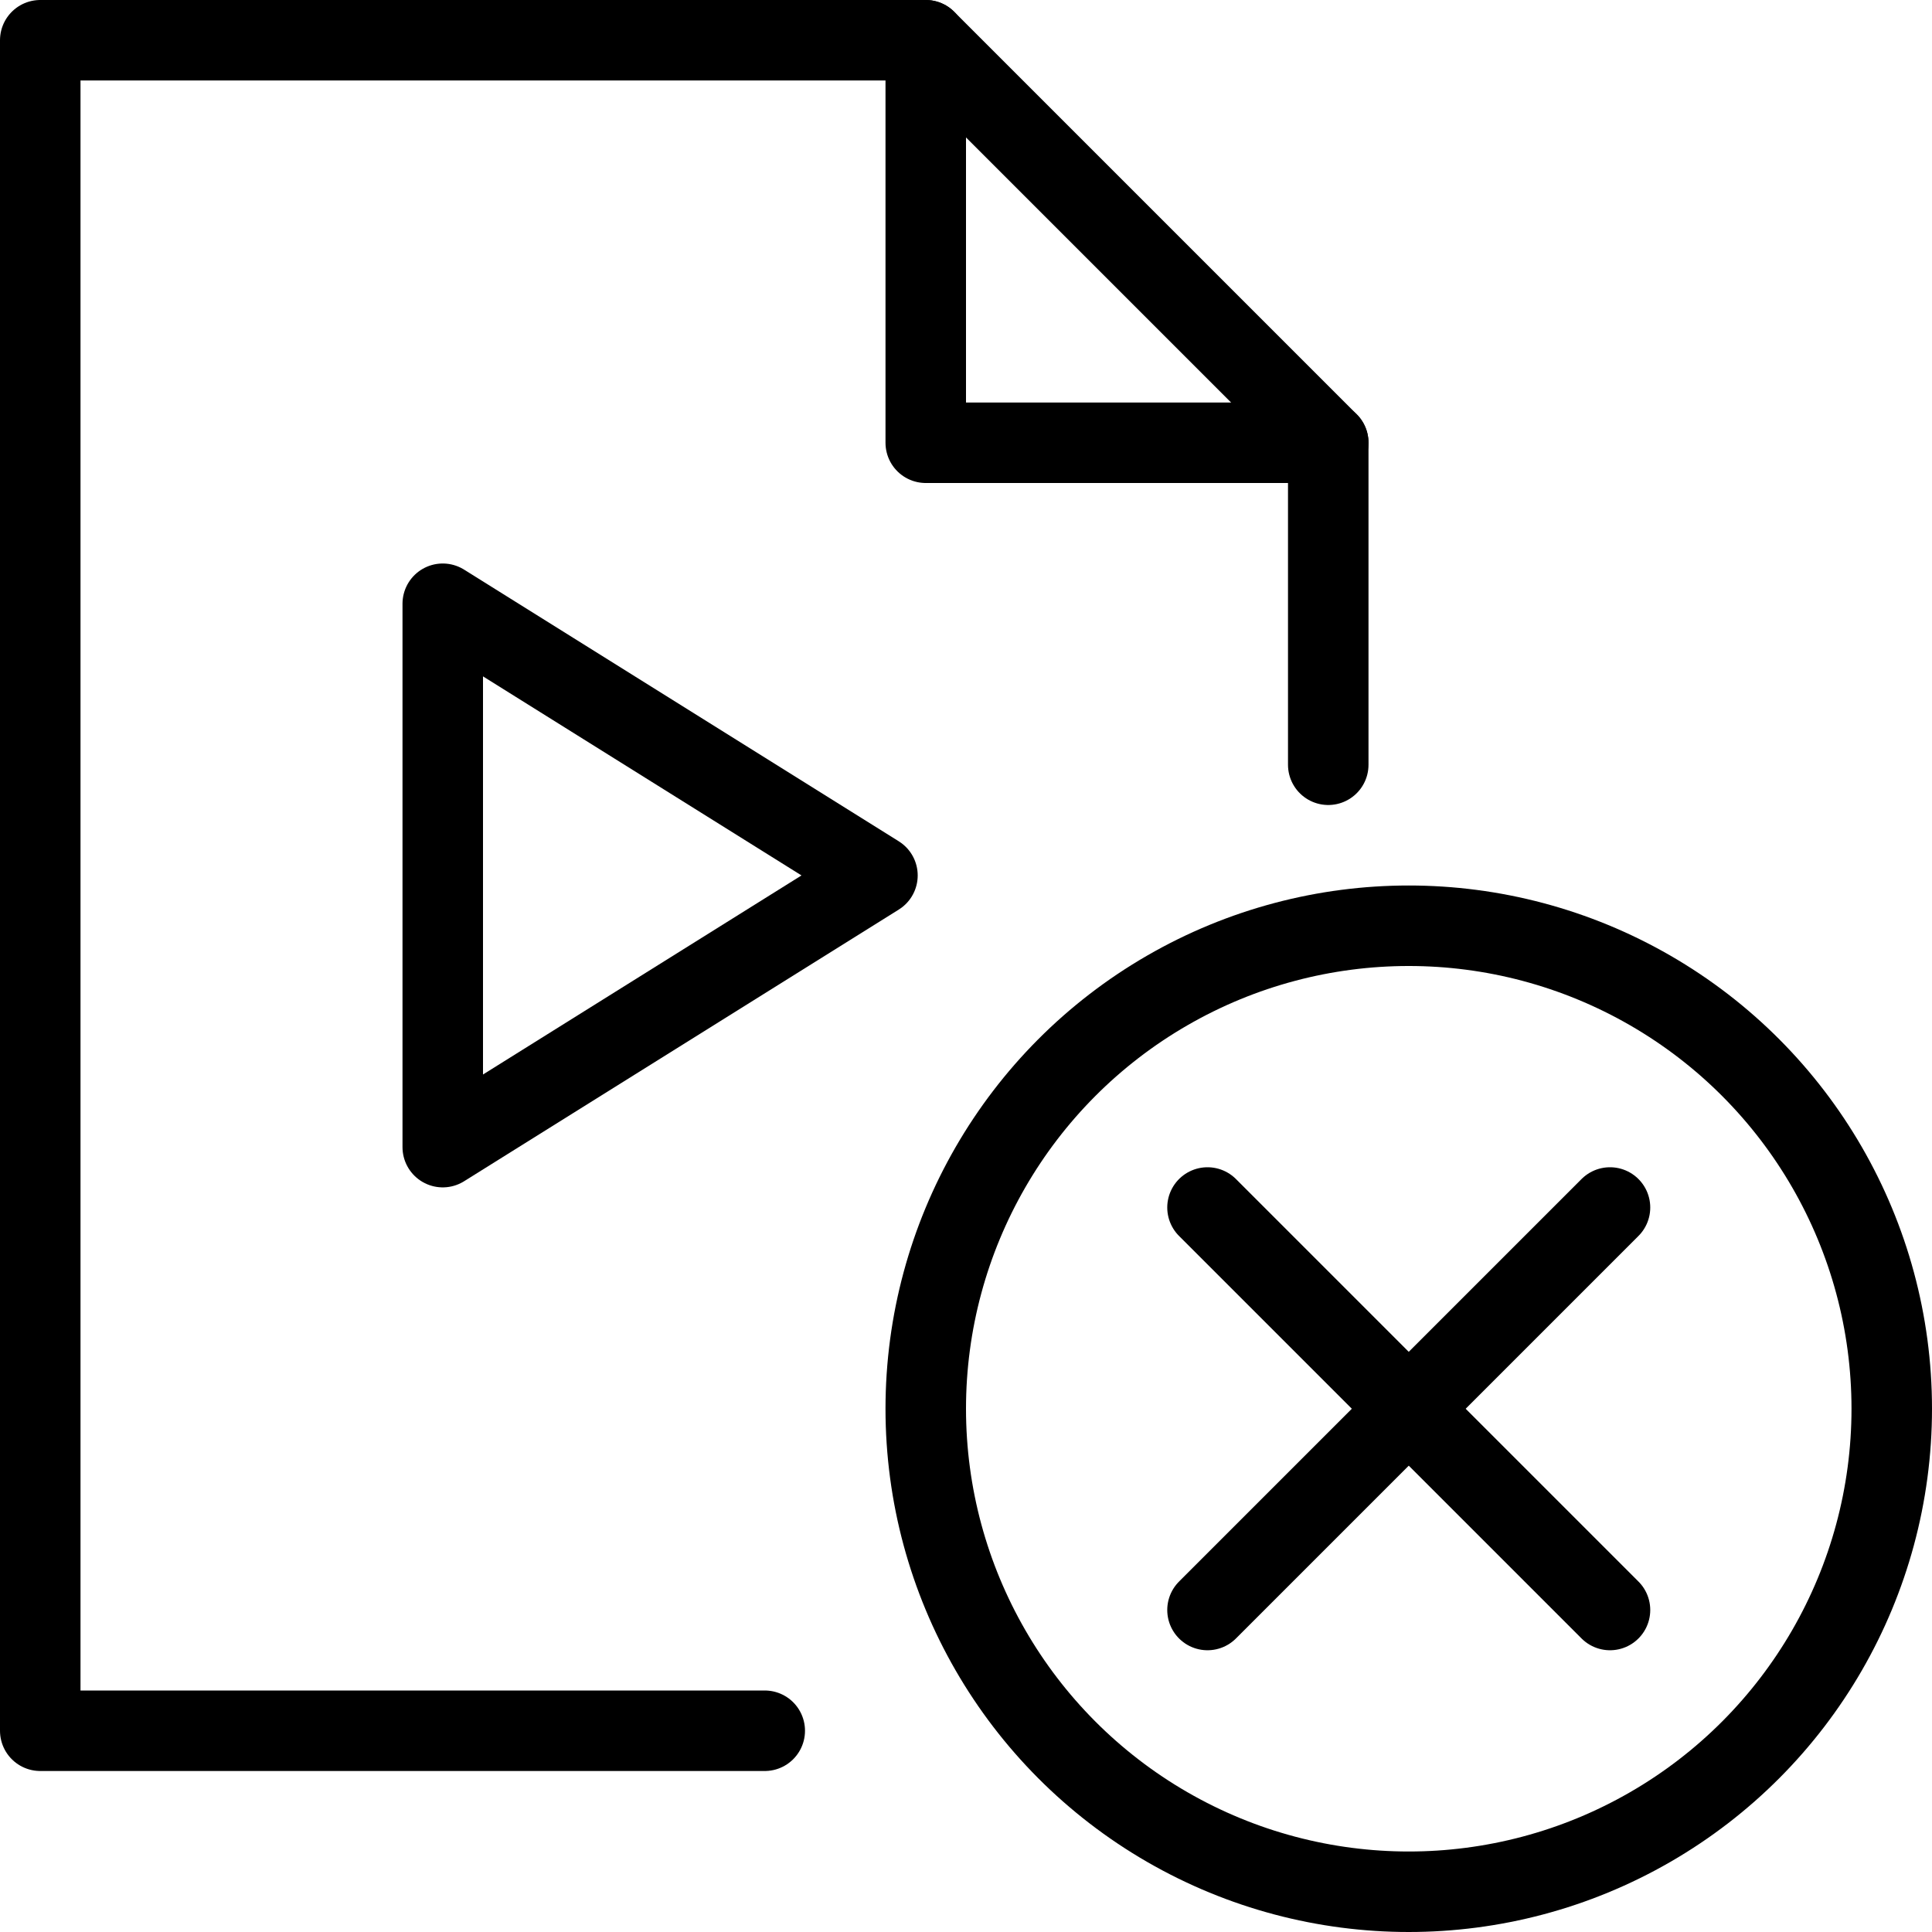
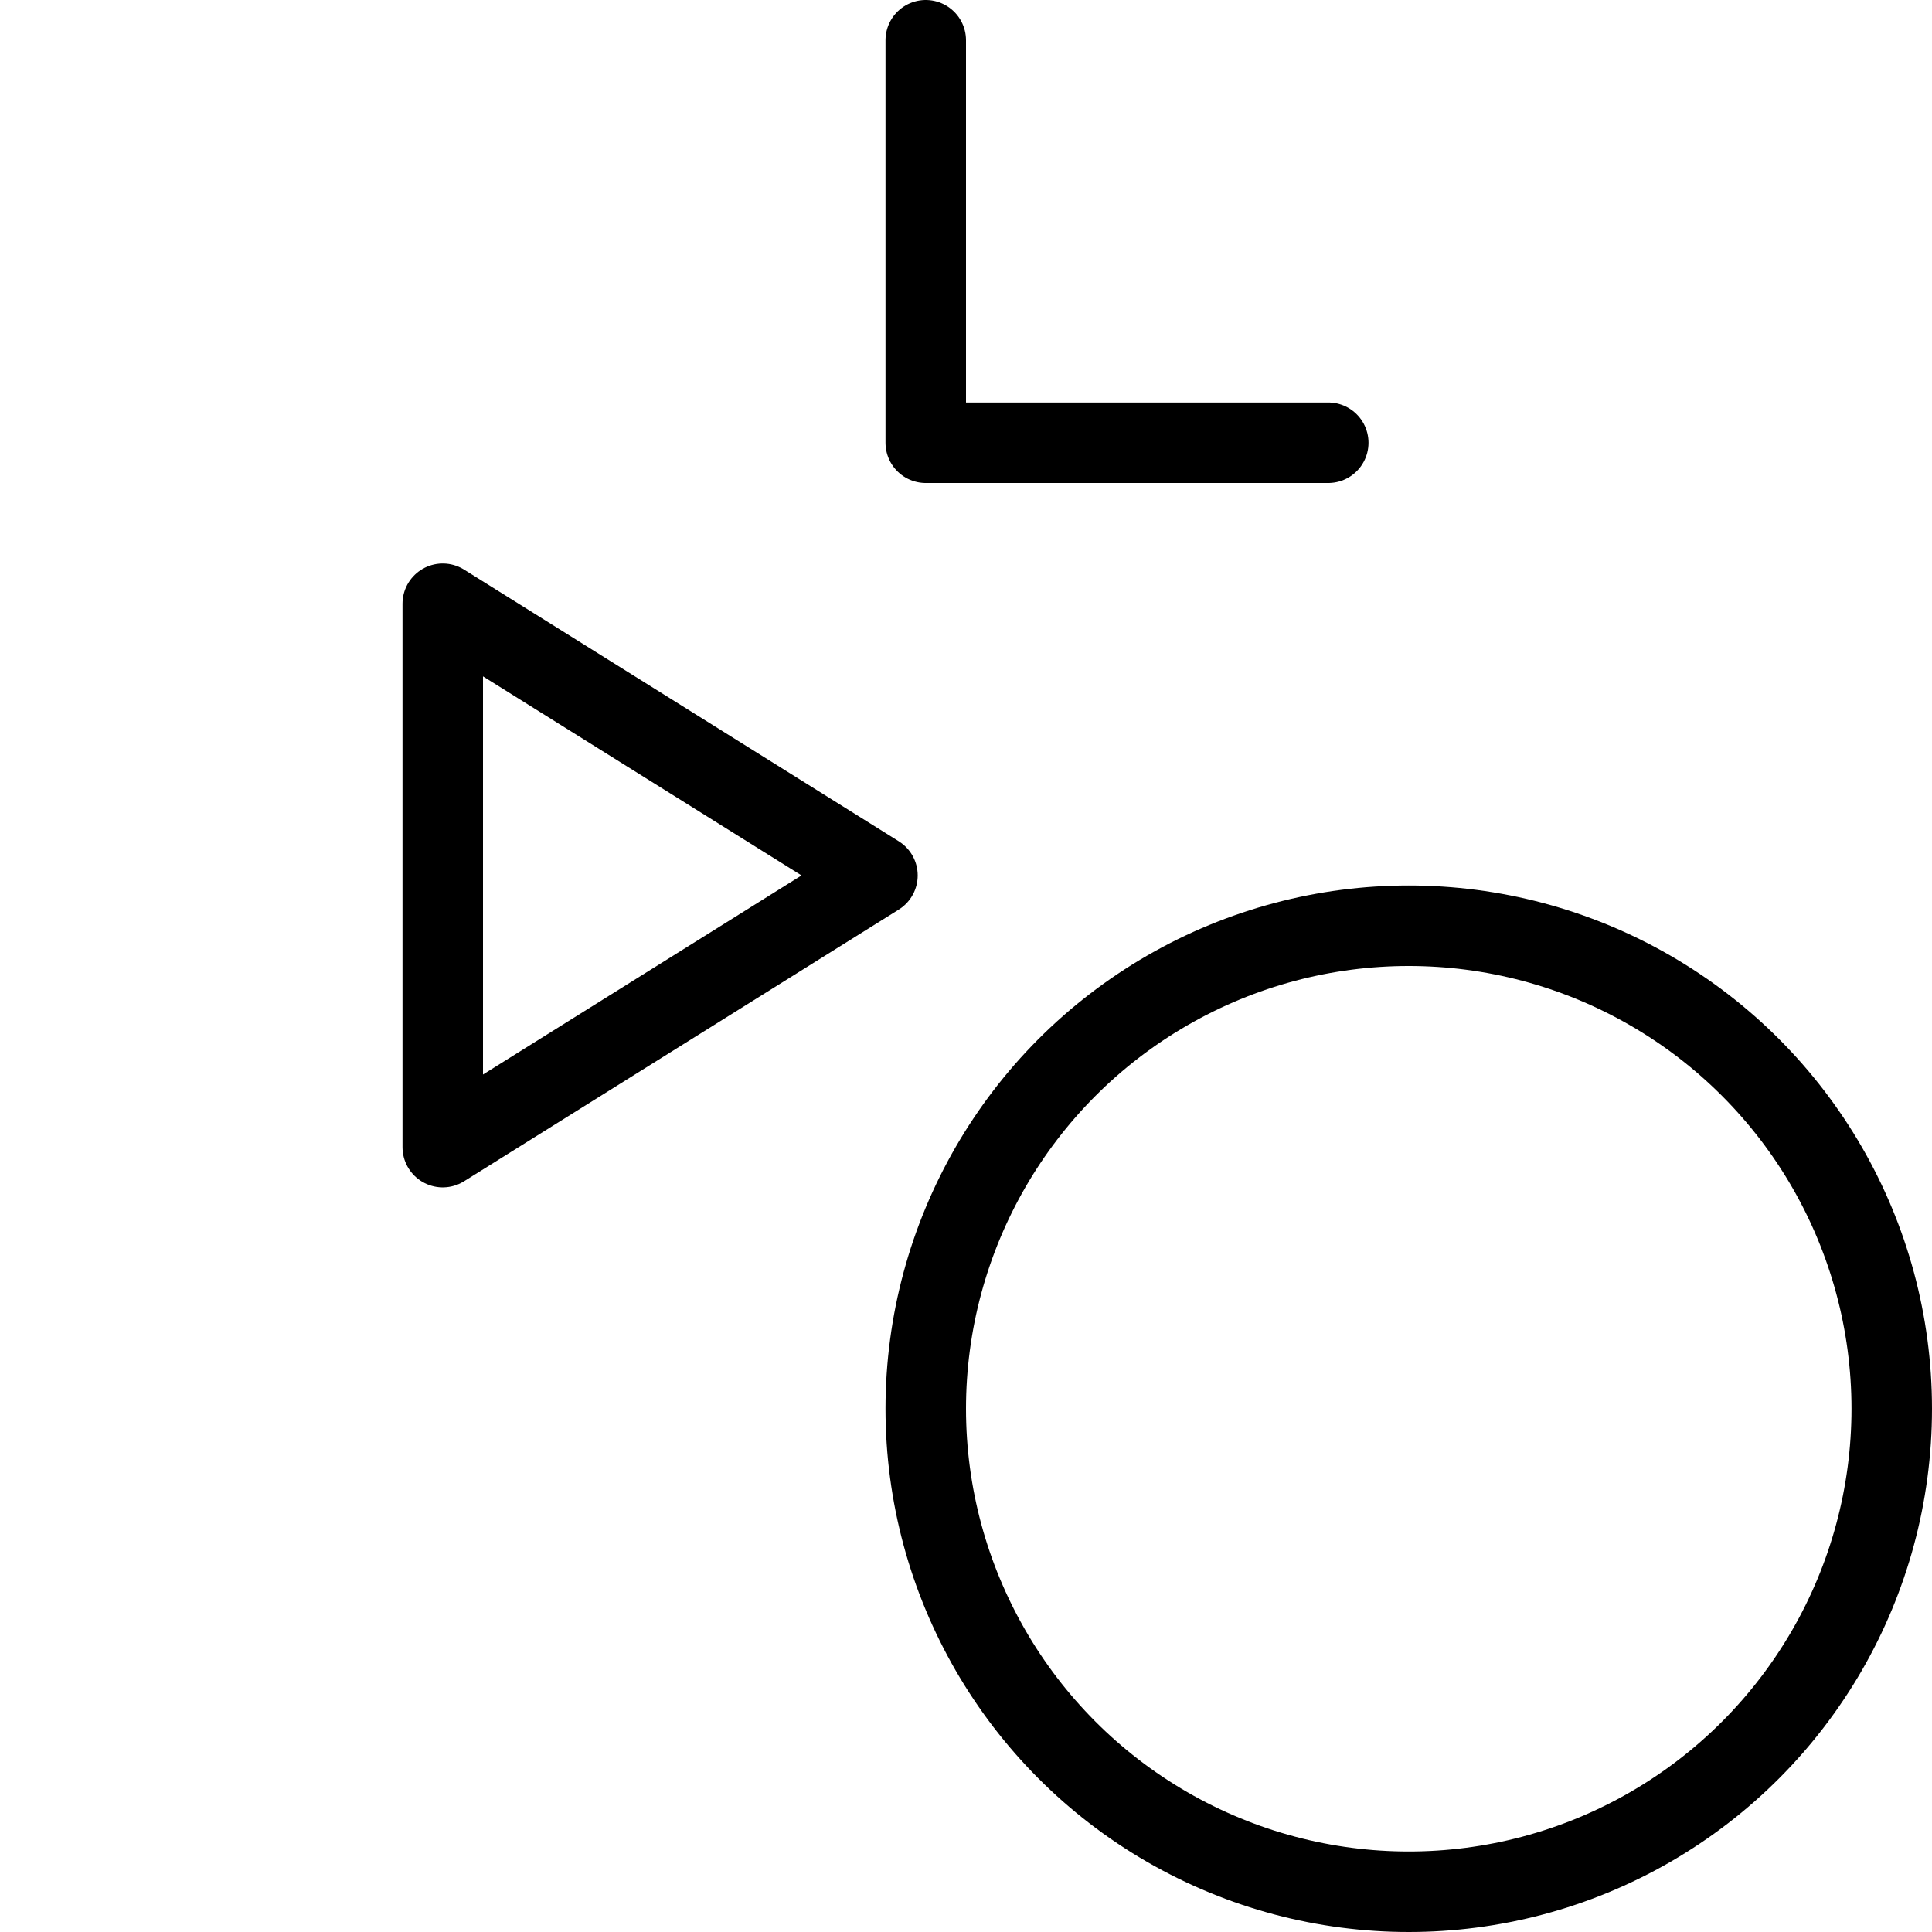
<svg xmlns="http://www.w3.org/2000/svg" version="1.1" x="0px" y="0px" width="24px" height="24px" viewBox="0 0 24 24" enable-background="new 0 0 24 24" xml:space="preserve">
  <g id="Outline_Icons">
    <g>
      <g>
        <circle fill="none" stroke="#000000" stroke-linejoin="round" stroke-miterlimit="10" cx="17.5" cy="17.5" r="6" />
-         <line fill="none" stroke="#000000" stroke-linecap="round" stroke-linejoin="round" stroke-miterlimit="10" x1="15" y1="20" x2="20" y2="15" />
-         <line fill="none" stroke="#000000" stroke-linecap="round" stroke-linejoin="round" stroke-miterlimit="10" x1="20" y1="20" x2="15" y2="15" />
      </g>
      <g>
        <polygon fill="none" stroke="#000000" stroke-linecap="round" stroke-linejoin="round" stroke-miterlimit="10" points="5.5,7.5      10.9,10.875 5.5,14.25    " />
        <g>
-           <polyline fill="none" stroke="#000000" stroke-linecap="round" stroke-linejoin="round" stroke-miterlimit="10" points="      9.5,21.5 0.5,21.5 0.5,0.5 11.5,0.5 16.5,5.5 16.5,9.5     " />
          <polyline fill="none" stroke="#000000" stroke-linecap="round" stroke-linejoin="round" stroke-miterlimit="10" points="      11.5,0.5 11.5,5.5 16.5,5.5     " />
        </g>
      </g>
    </g>
  </g>
  <g id="Invisible_Shape">
    <rect fill="none" width="24" height="24" />
  </g>
</svg>